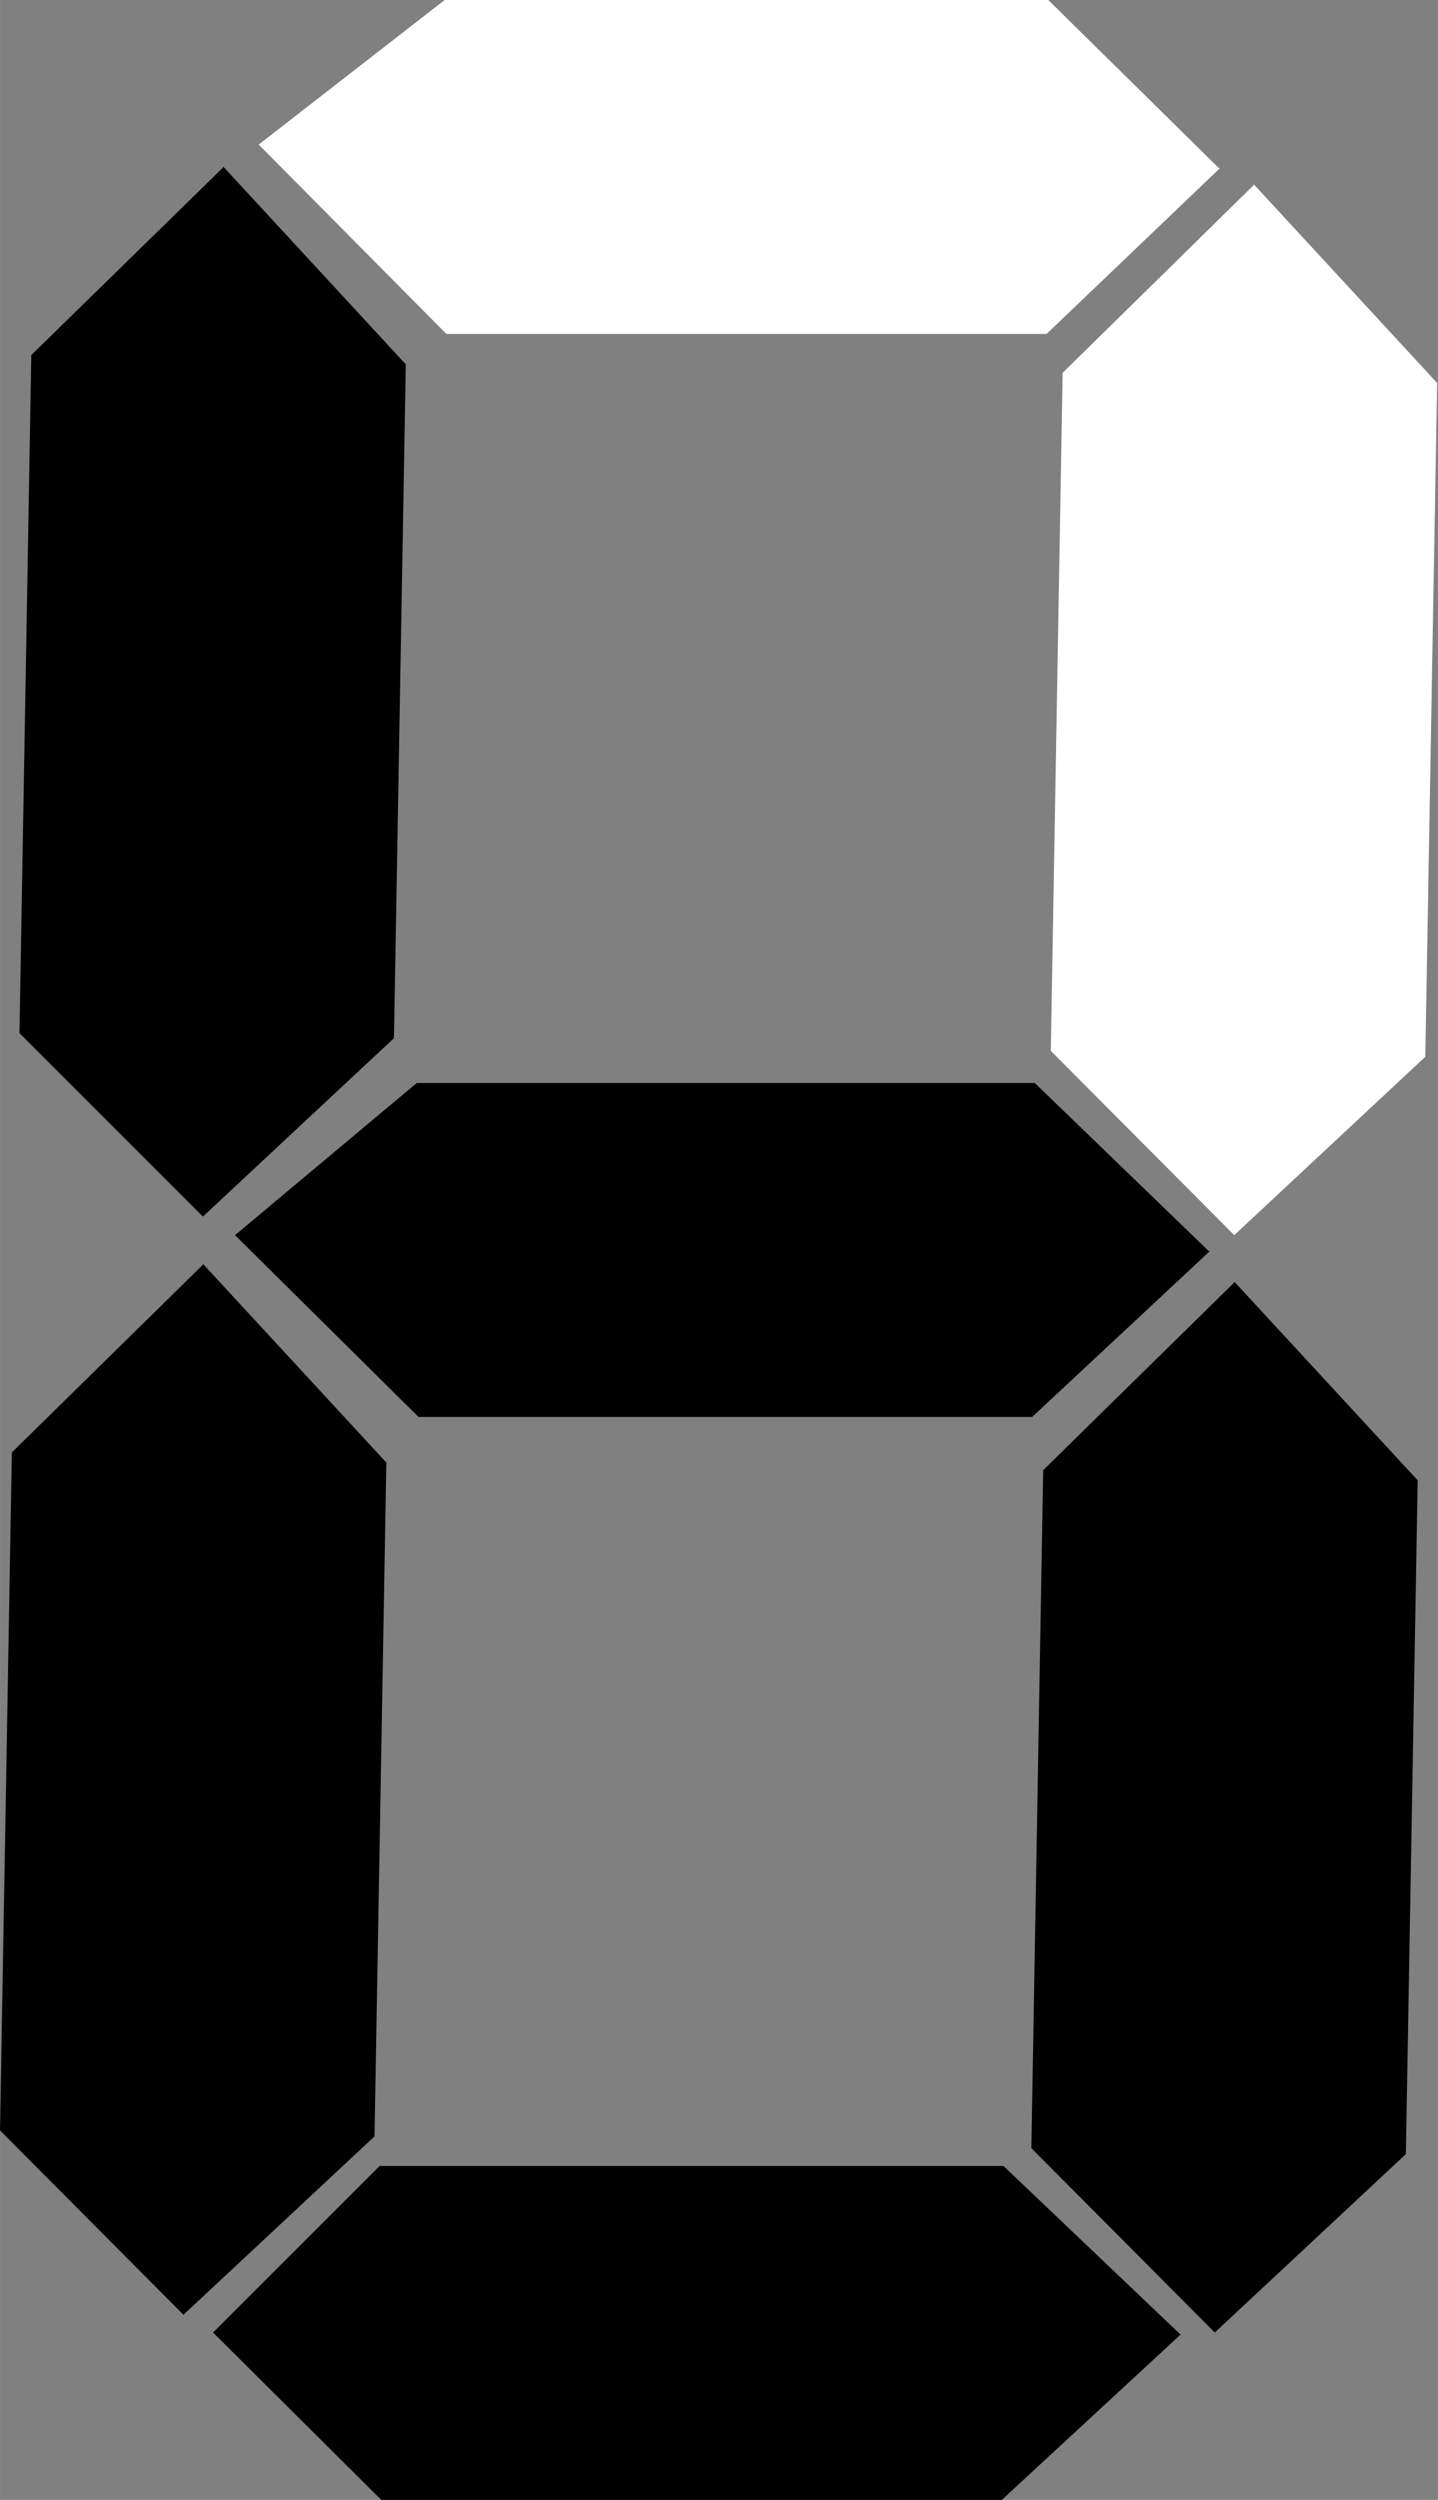
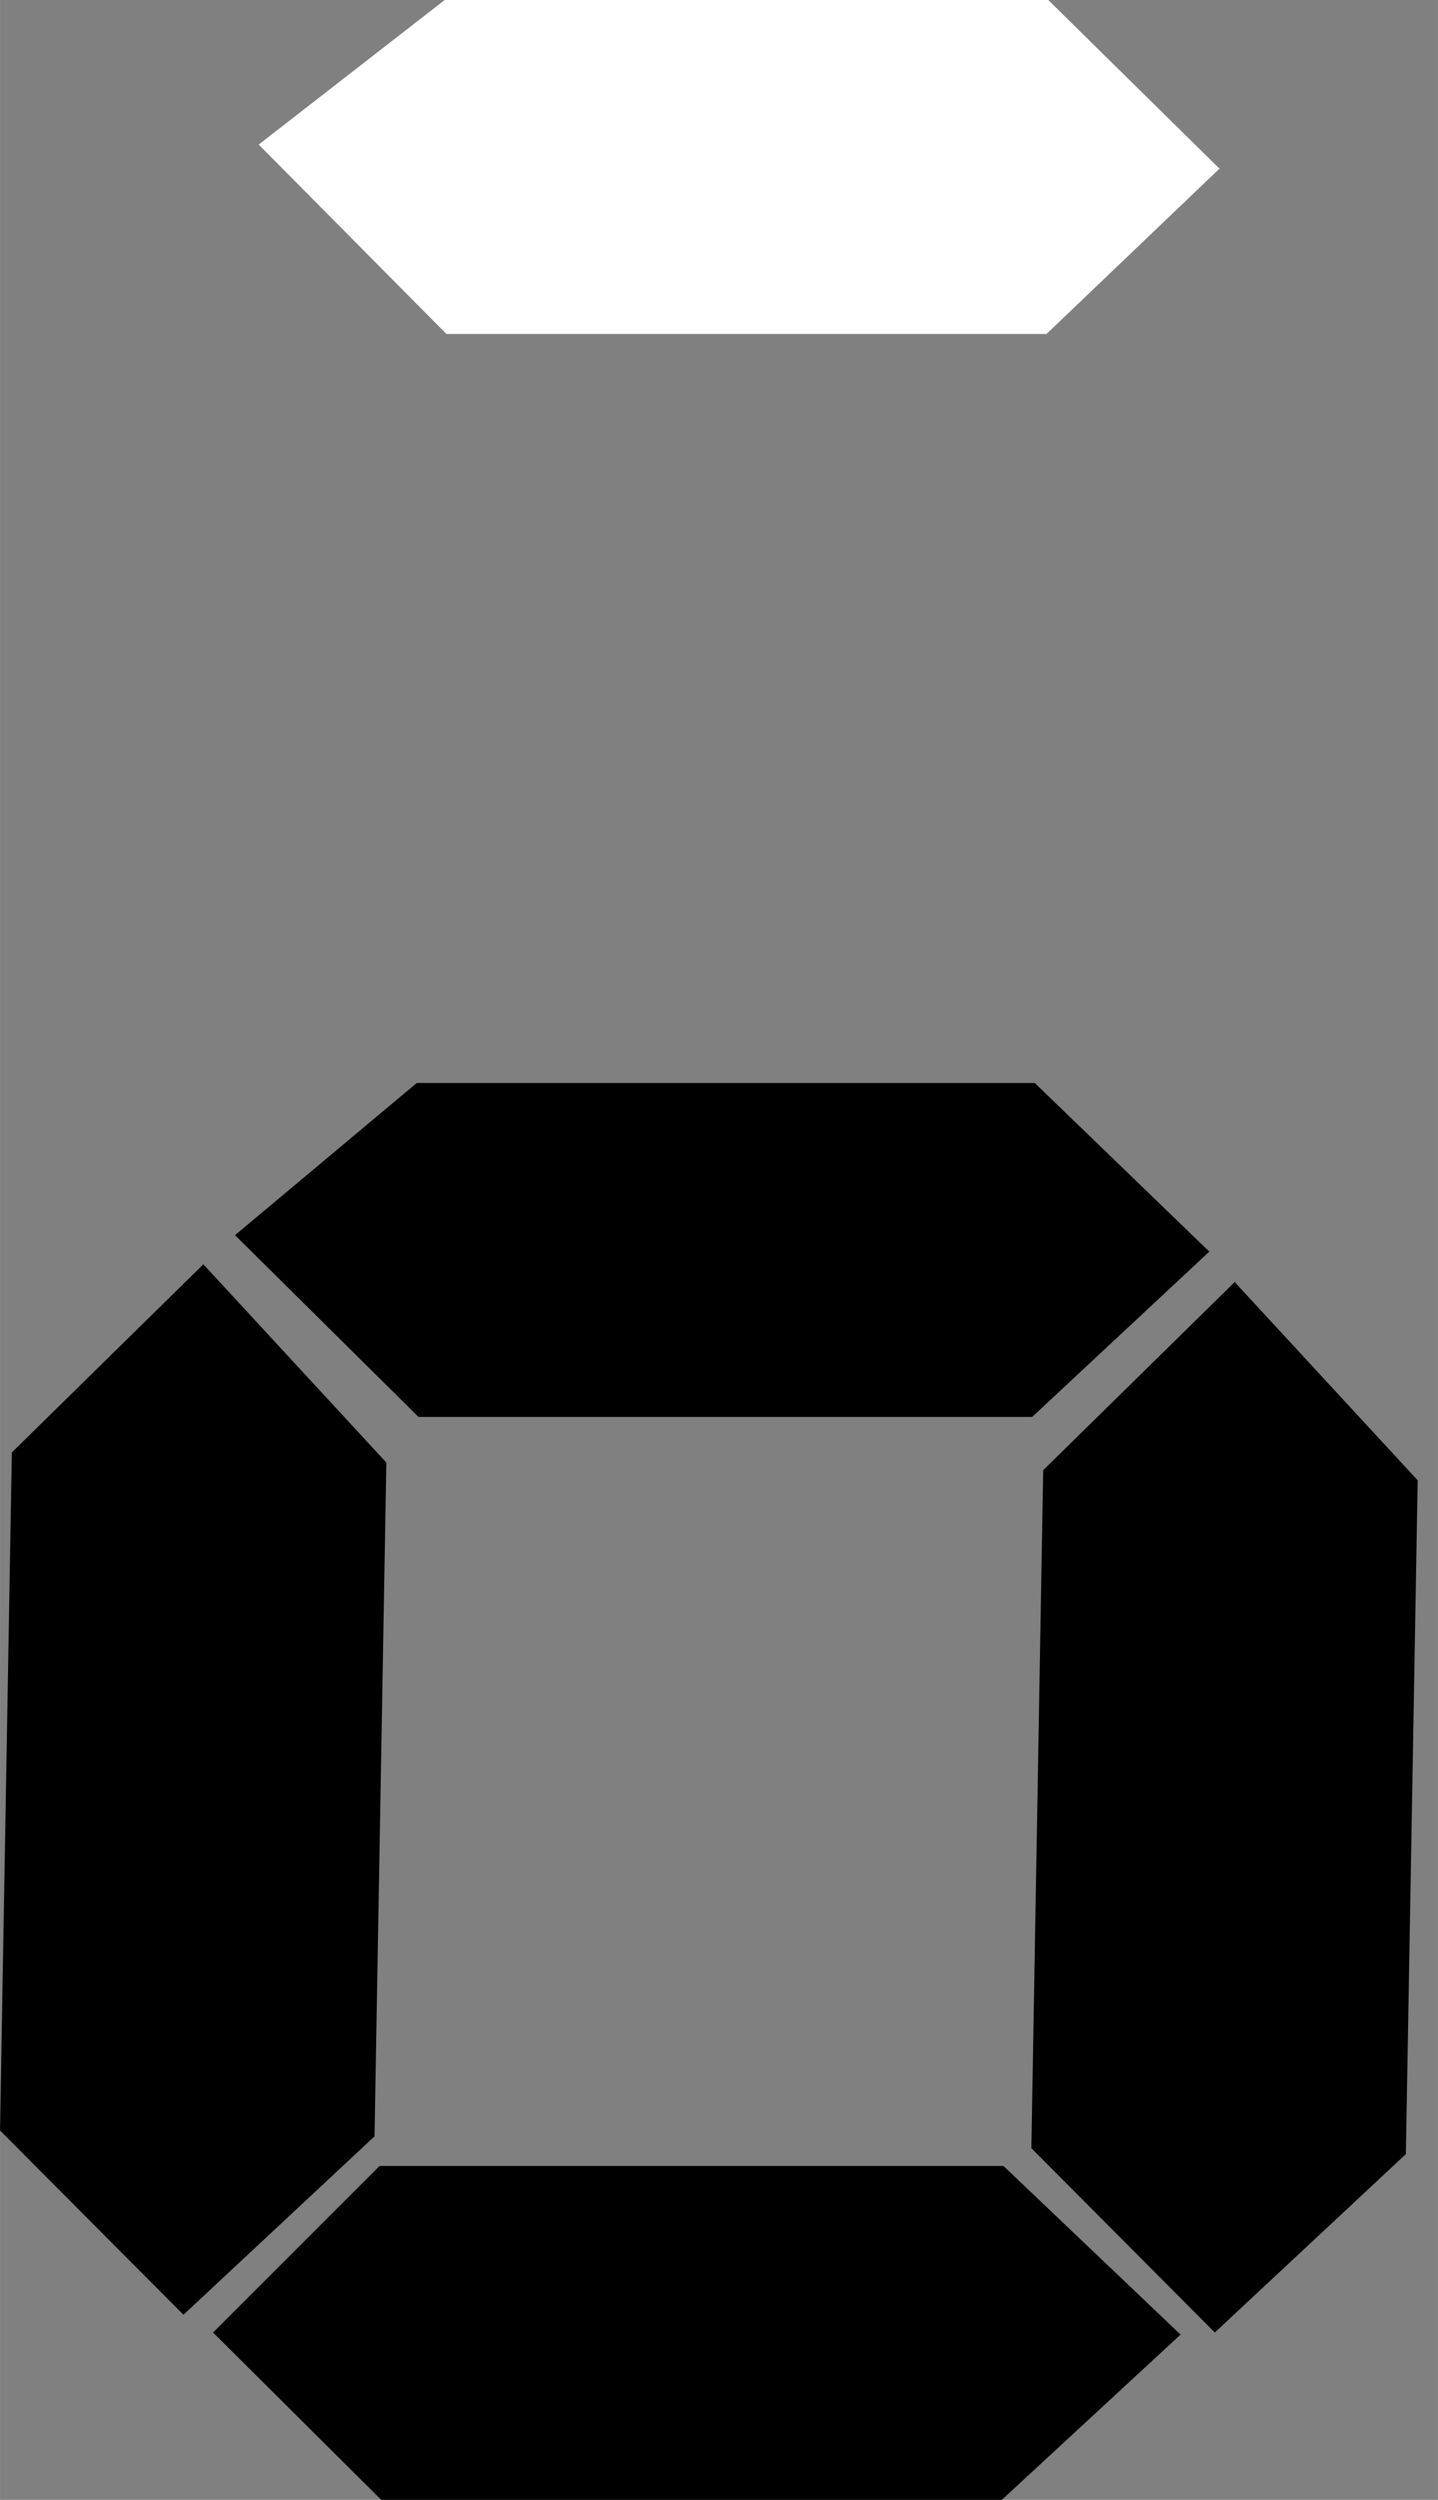
<svg xmlns="http://www.w3.org/2000/svg" id="svg2221" width="6mm" height="10.43mm" viewBox="0 0 17.01 29.57">
  <rect x="0" y="0" width="17.01" height="29.57" fill="#808080" stroke="none" />
  <defs>
    <style>
      .cls-1 {
        fill: #fff;
      }

      .cls-1, .cls-2 {
        fill-rule: evenodd;
      }
    </style>
  </defs>
-   <path id="path3260" class="cls-2" d="M2.64,1.97l2.16,2.34-.14,7.97-2.26,2.11L.23,12.22l.14-8.02L2.64,1.98h0Z" />
-   <path id="path3260-2" data-name="path3260" class="cls-1" d="M14.84,2.19l2.16,2.34-.14,7.97-2.26,2.11-2.17-2.18.14-8.02,2.27-2.23h0Z" />
  <path id="path3260-3" data-name="path3260" class="cls-2" d="M2.41,14.96l2.16,2.34-.14,7.97-2.26,2.11-2.17-2.18.14-8.02,2.27-2.23h0Z" />
  <path id="path3260-4" data-name="path3260" class="cls-2" d="M14.61,15.17l2.16,2.34-.14,7.97-2.26,2.11-2.17-2.18.14-8.02,2.27-2.23h0Z" />
  <path id="path3266" class="cls-1" d="M14.43,1.99l-2.05,1.96h-7.1L3.06,1.71l2.2-1.71h7.14l2.02,1.99h.01Z" />
  <path id="path3266-2" data-name="path3266" class="cls-2" d="M14.31,14.8l-2.1,1.96h-7.26l-2.17-2.15,2.15-1.8h7.31l2.06,1.99h.01Z" />
  <path id="path3266-3" data-name="path3266" class="cls-2" d="M13.97,27.61l-2.12,1.96h-7.34l-1.99-1.98,1.97-1.97h7.38l2.09,1.99h.01Z" />
</svg>